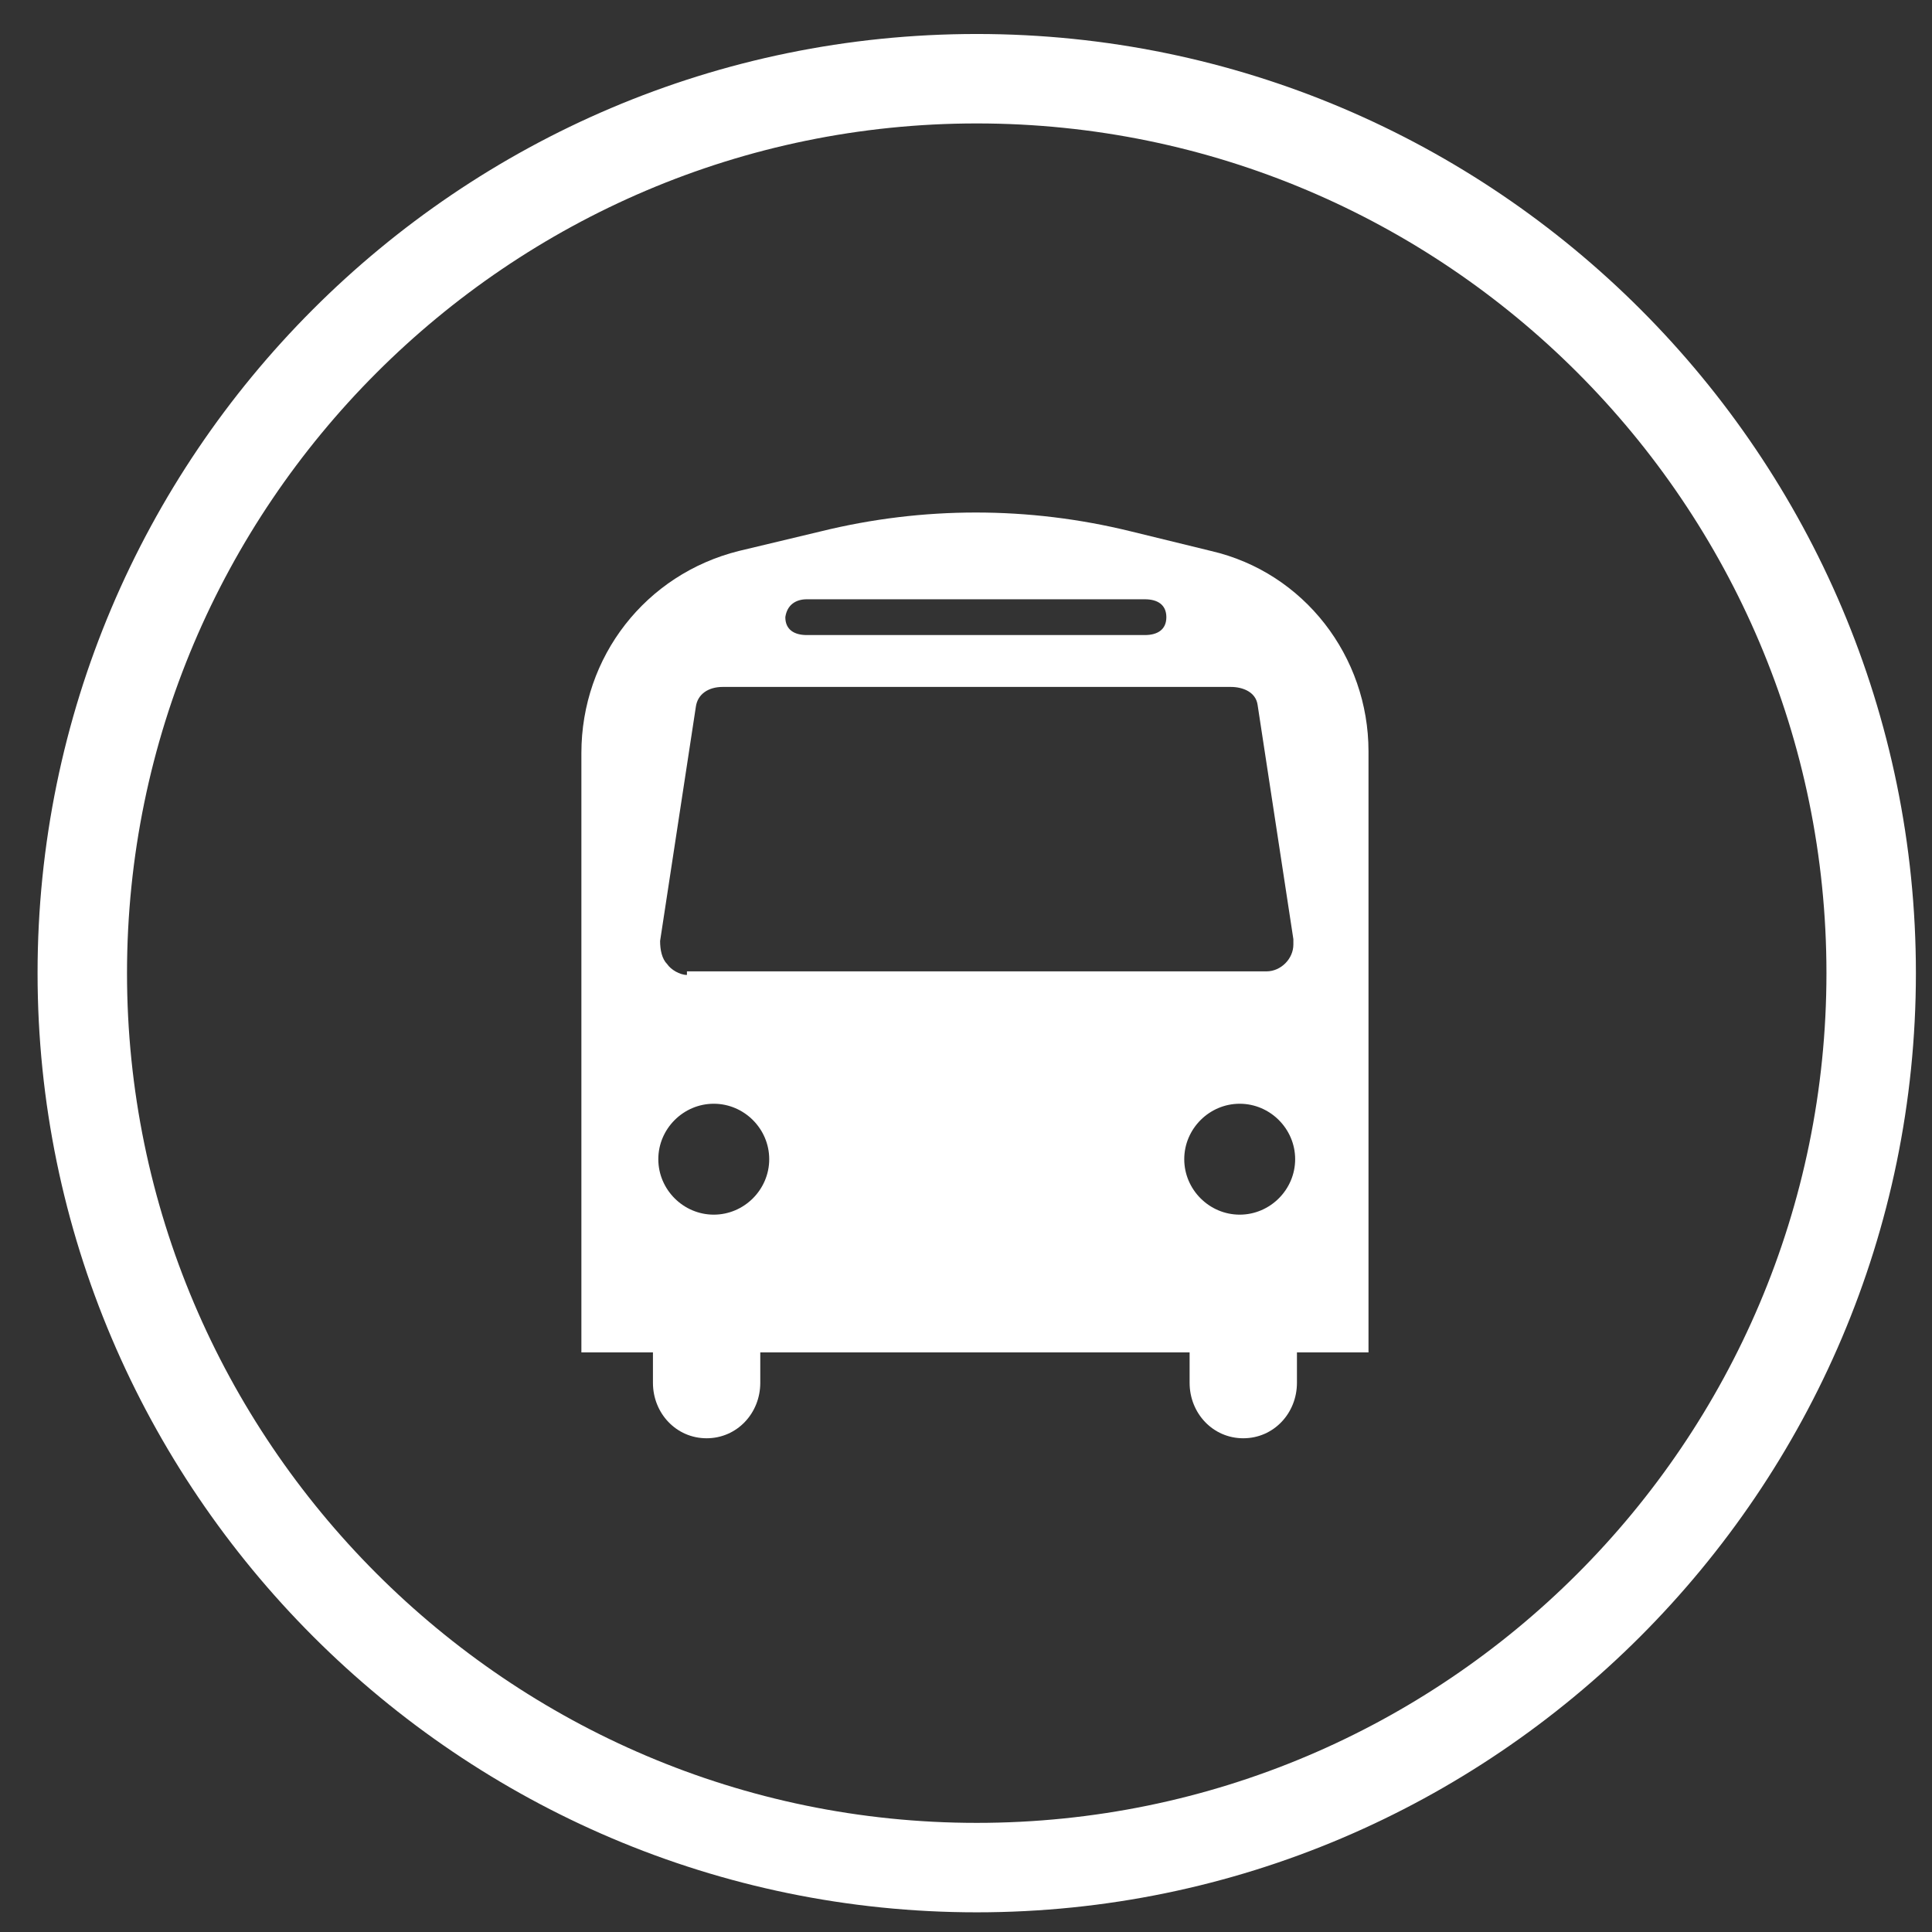
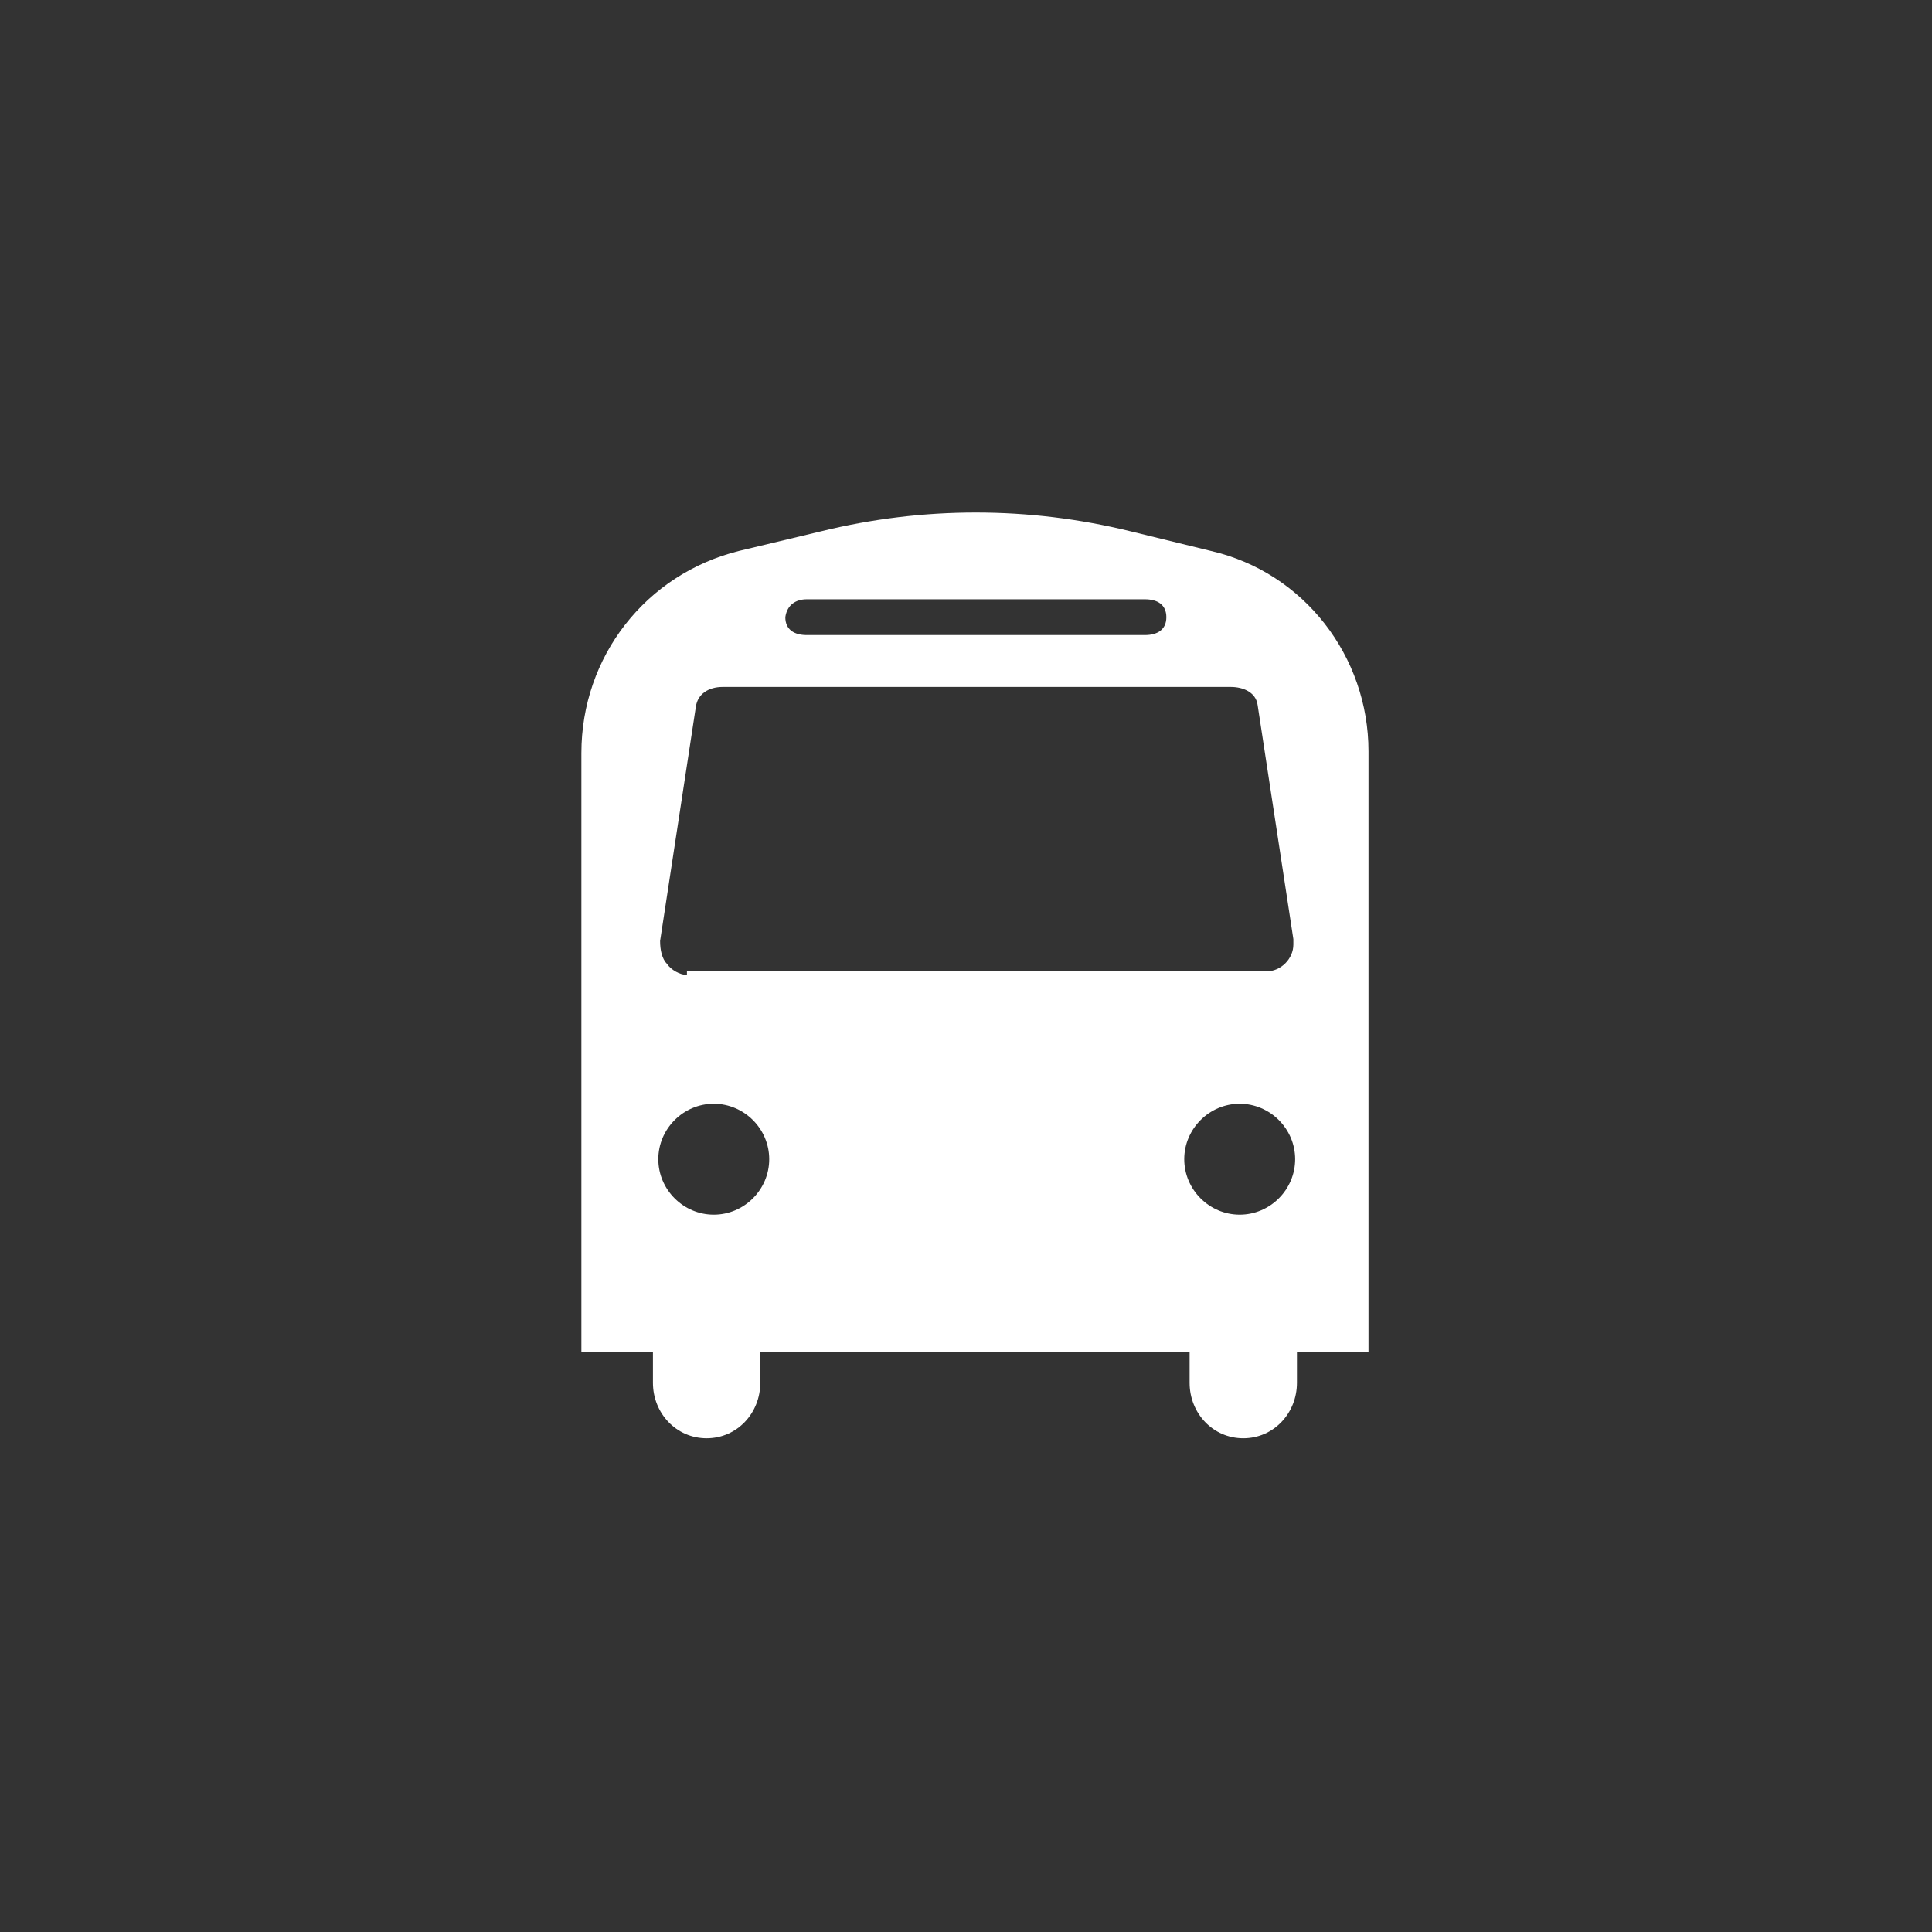
<svg xmlns="http://www.w3.org/2000/svg" version="1.1" id="Livello_1" x="0px" y="0px" viewBox="0 0 108 108" style="enable-background:new 0 0 108 108;" xml:space="preserve">
  <rect x="0" y="0" width="108" height="108" fill="#333333" stroke="none" />
  <style type="text/css">
	.st0{fill:#FFFFFF;}
</style>
  <g>
    <path class="st0" d="M67.7,30.8l-4.5-1.1c-5.7-1.4-11.6-1.4-17.3,0l-4.6,1.1c-5.2,1.3-8.8,5.9-8.8,11.3v11.4v22.1h4v1.7   c0,1.7,1.3,3.1,3,3.1s3-1.4,3-3.1v-1.7h24v1.7c0,1.7,1.3,3.1,3,3.1c1.7,0,3-1.4,3-3.1v-1.7h4V53.4V42C76.5,36.7,72.9,32,67.7,30.8z    M45.1,33.5H64c0.7,0,1.2,0.3,1.2,1c0,0.7-0.5,1-1.2,1H45.1c-0.7,0-1.2-0.3-1.2-1C44,33.8,44.5,33.5,45.1,33.5z M39.9,67.9   c-1.7,0-3.1-1.4-3.1-3.1c0-1.7,1.4-3.1,3.1-3.1c1.7,0,3.1,1.4,3.1,3.1C43,66.5,41.6,67.9,39.9,67.9z M38.4,54.5   c-0.4,0-0.9-0.3-1.1-0.6c-0.3-0.3-0.4-0.8-0.4-1.3l2-13.1c0.1-0.7,0.7-1.1,1.5-1.1h28.4c0.7,0,1.4,0.3,1.5,1l2,13.1   c0,0.1,0,0.2,0,0.3c0,0.8-0.7,1.5-1.5,1.5H38.4z M69.3,67.9c-1.7,0-3.1-1.4-3.1-3.1c0-1.7,1.4-3.1,3.1-3.1s3.1,1.4,3.1,3.1   C72.4,66.5,71,67.9,69.3,67.9z" />
-     <path class="st0" d="M54.6,106.9c-28.9,0-52.5-23.6-52.5-52.5S25.6,1.9,54.6,1.9s52.5,23.6,52.5,52.5S83.5,106.9,54.6,106.9z    M54.6,6.9C28.4,6.9,7.1,28.3,7.1,54.4s21.3,47.5,47.5,47.5s47.5-21.3,47.5-47.5S80.8,6.9,54.6,6.9z" />
  </g>
</svg>